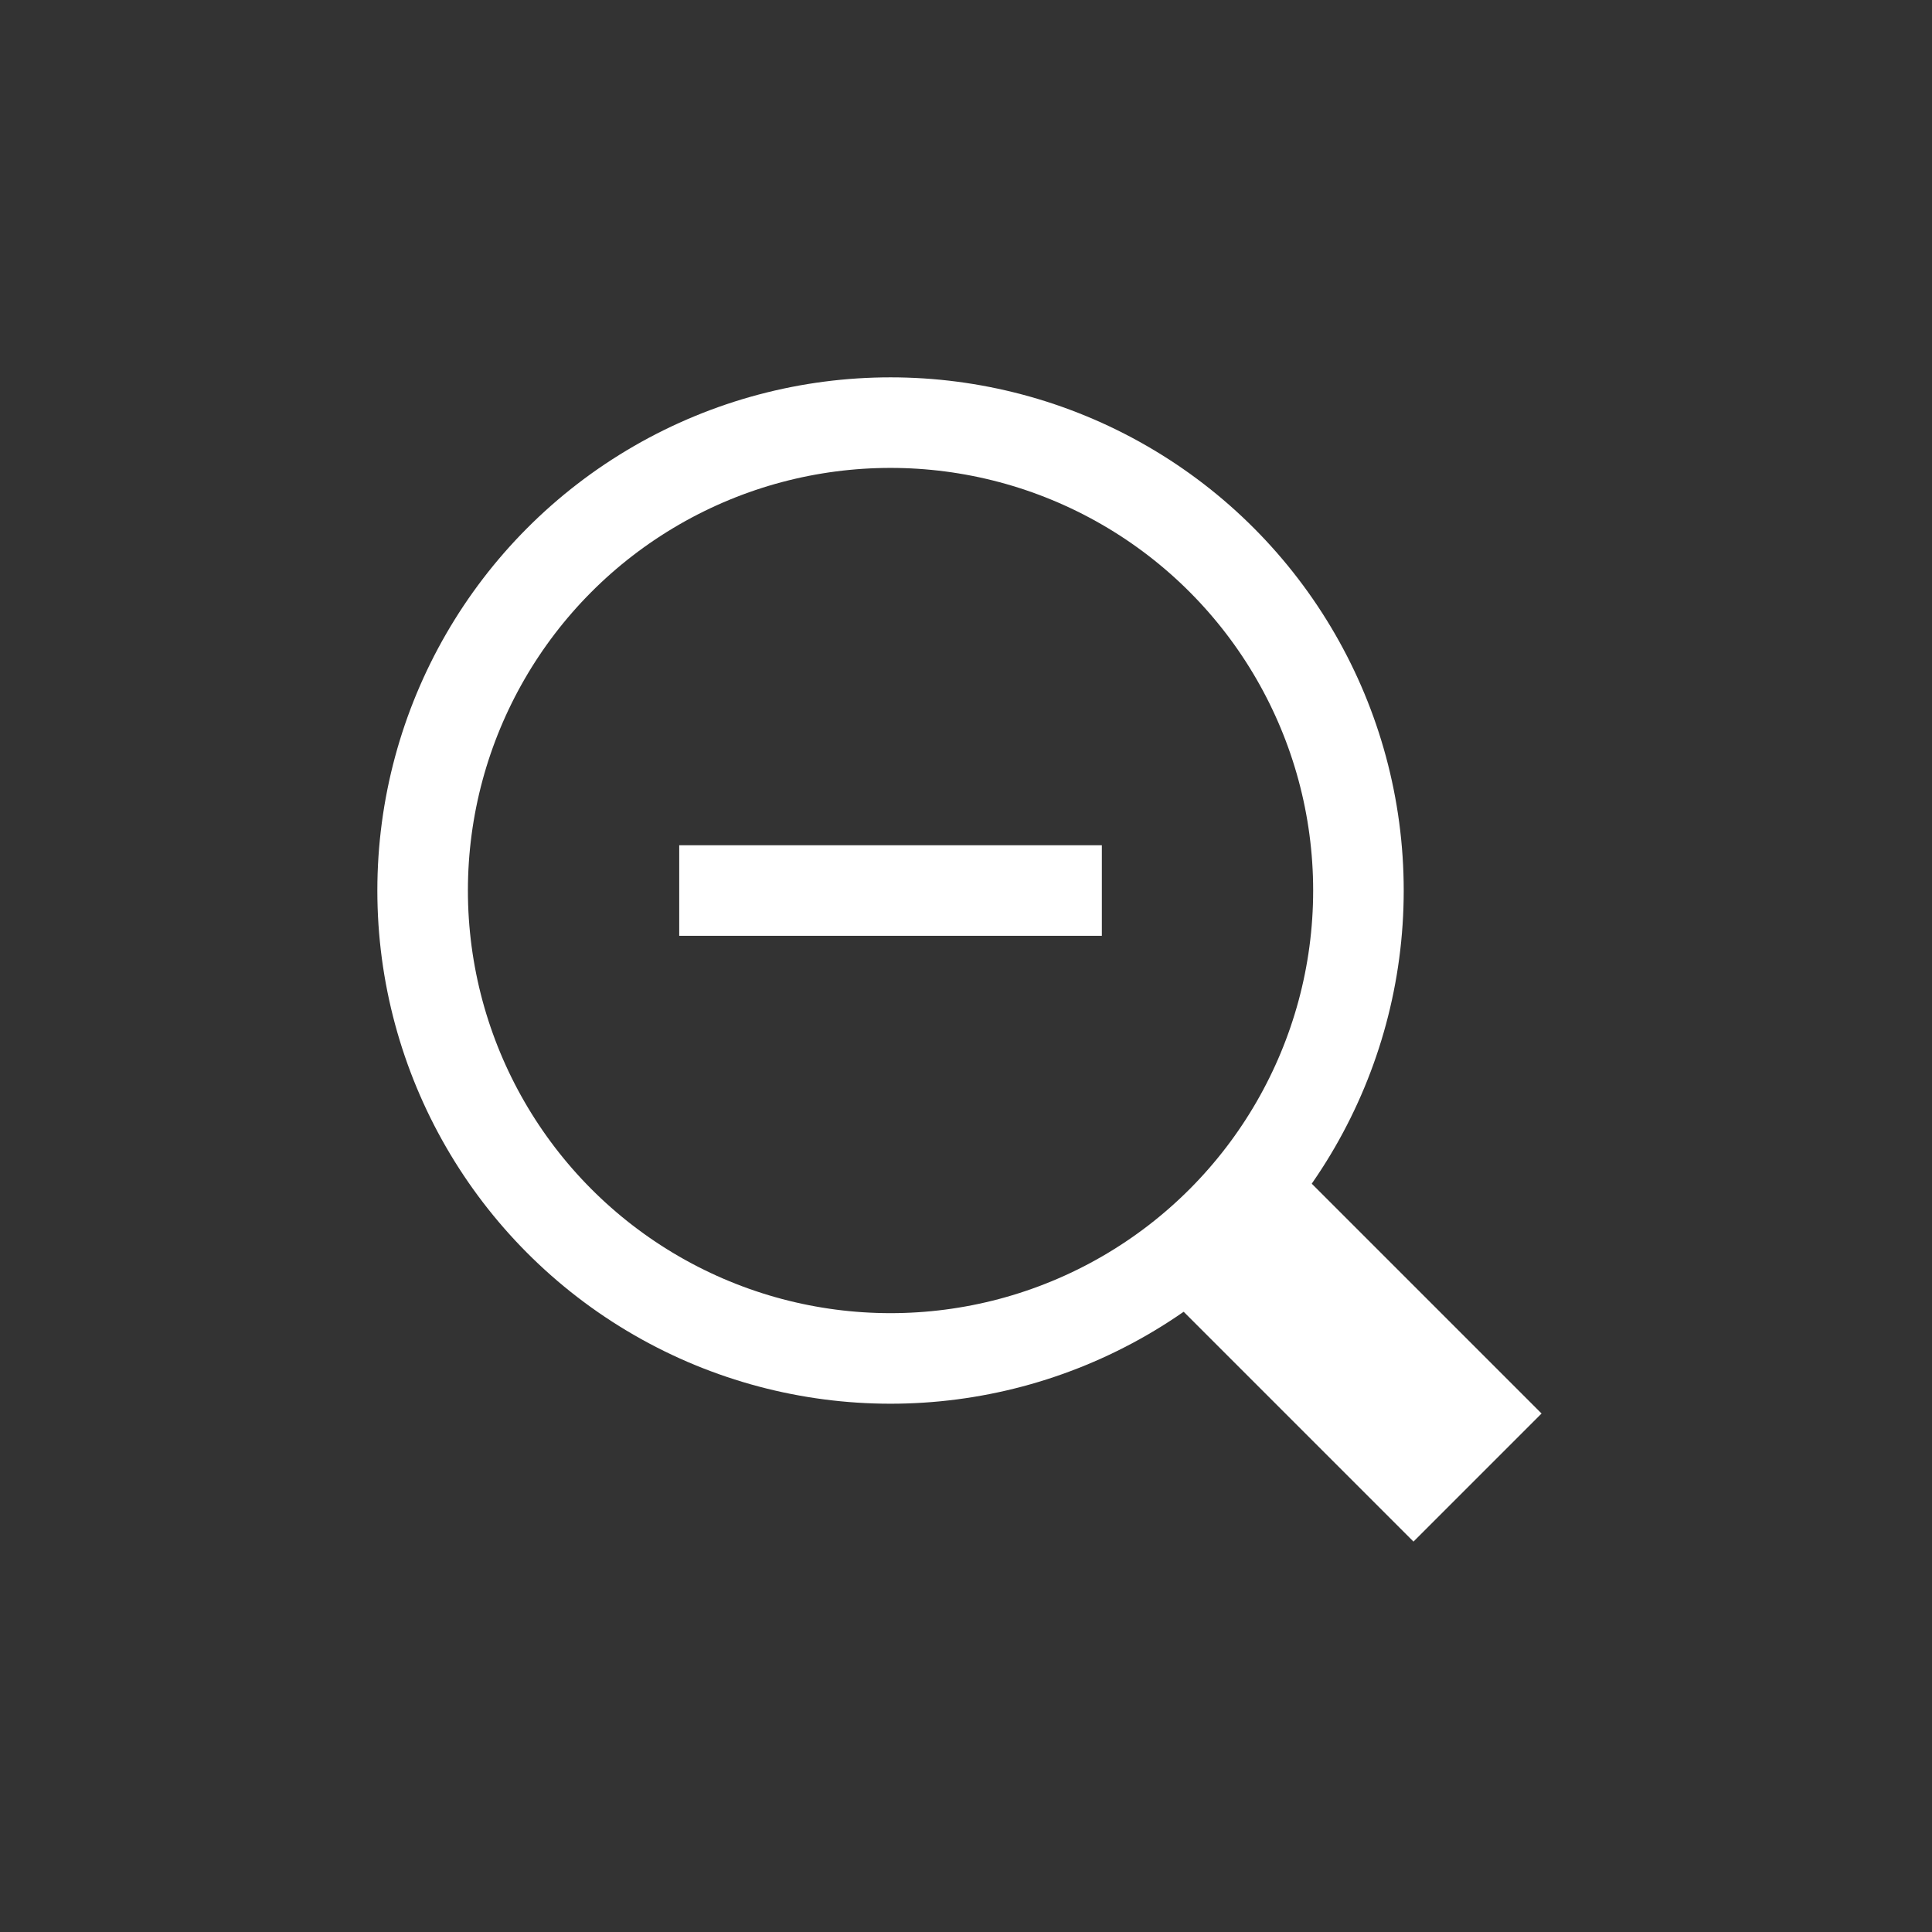
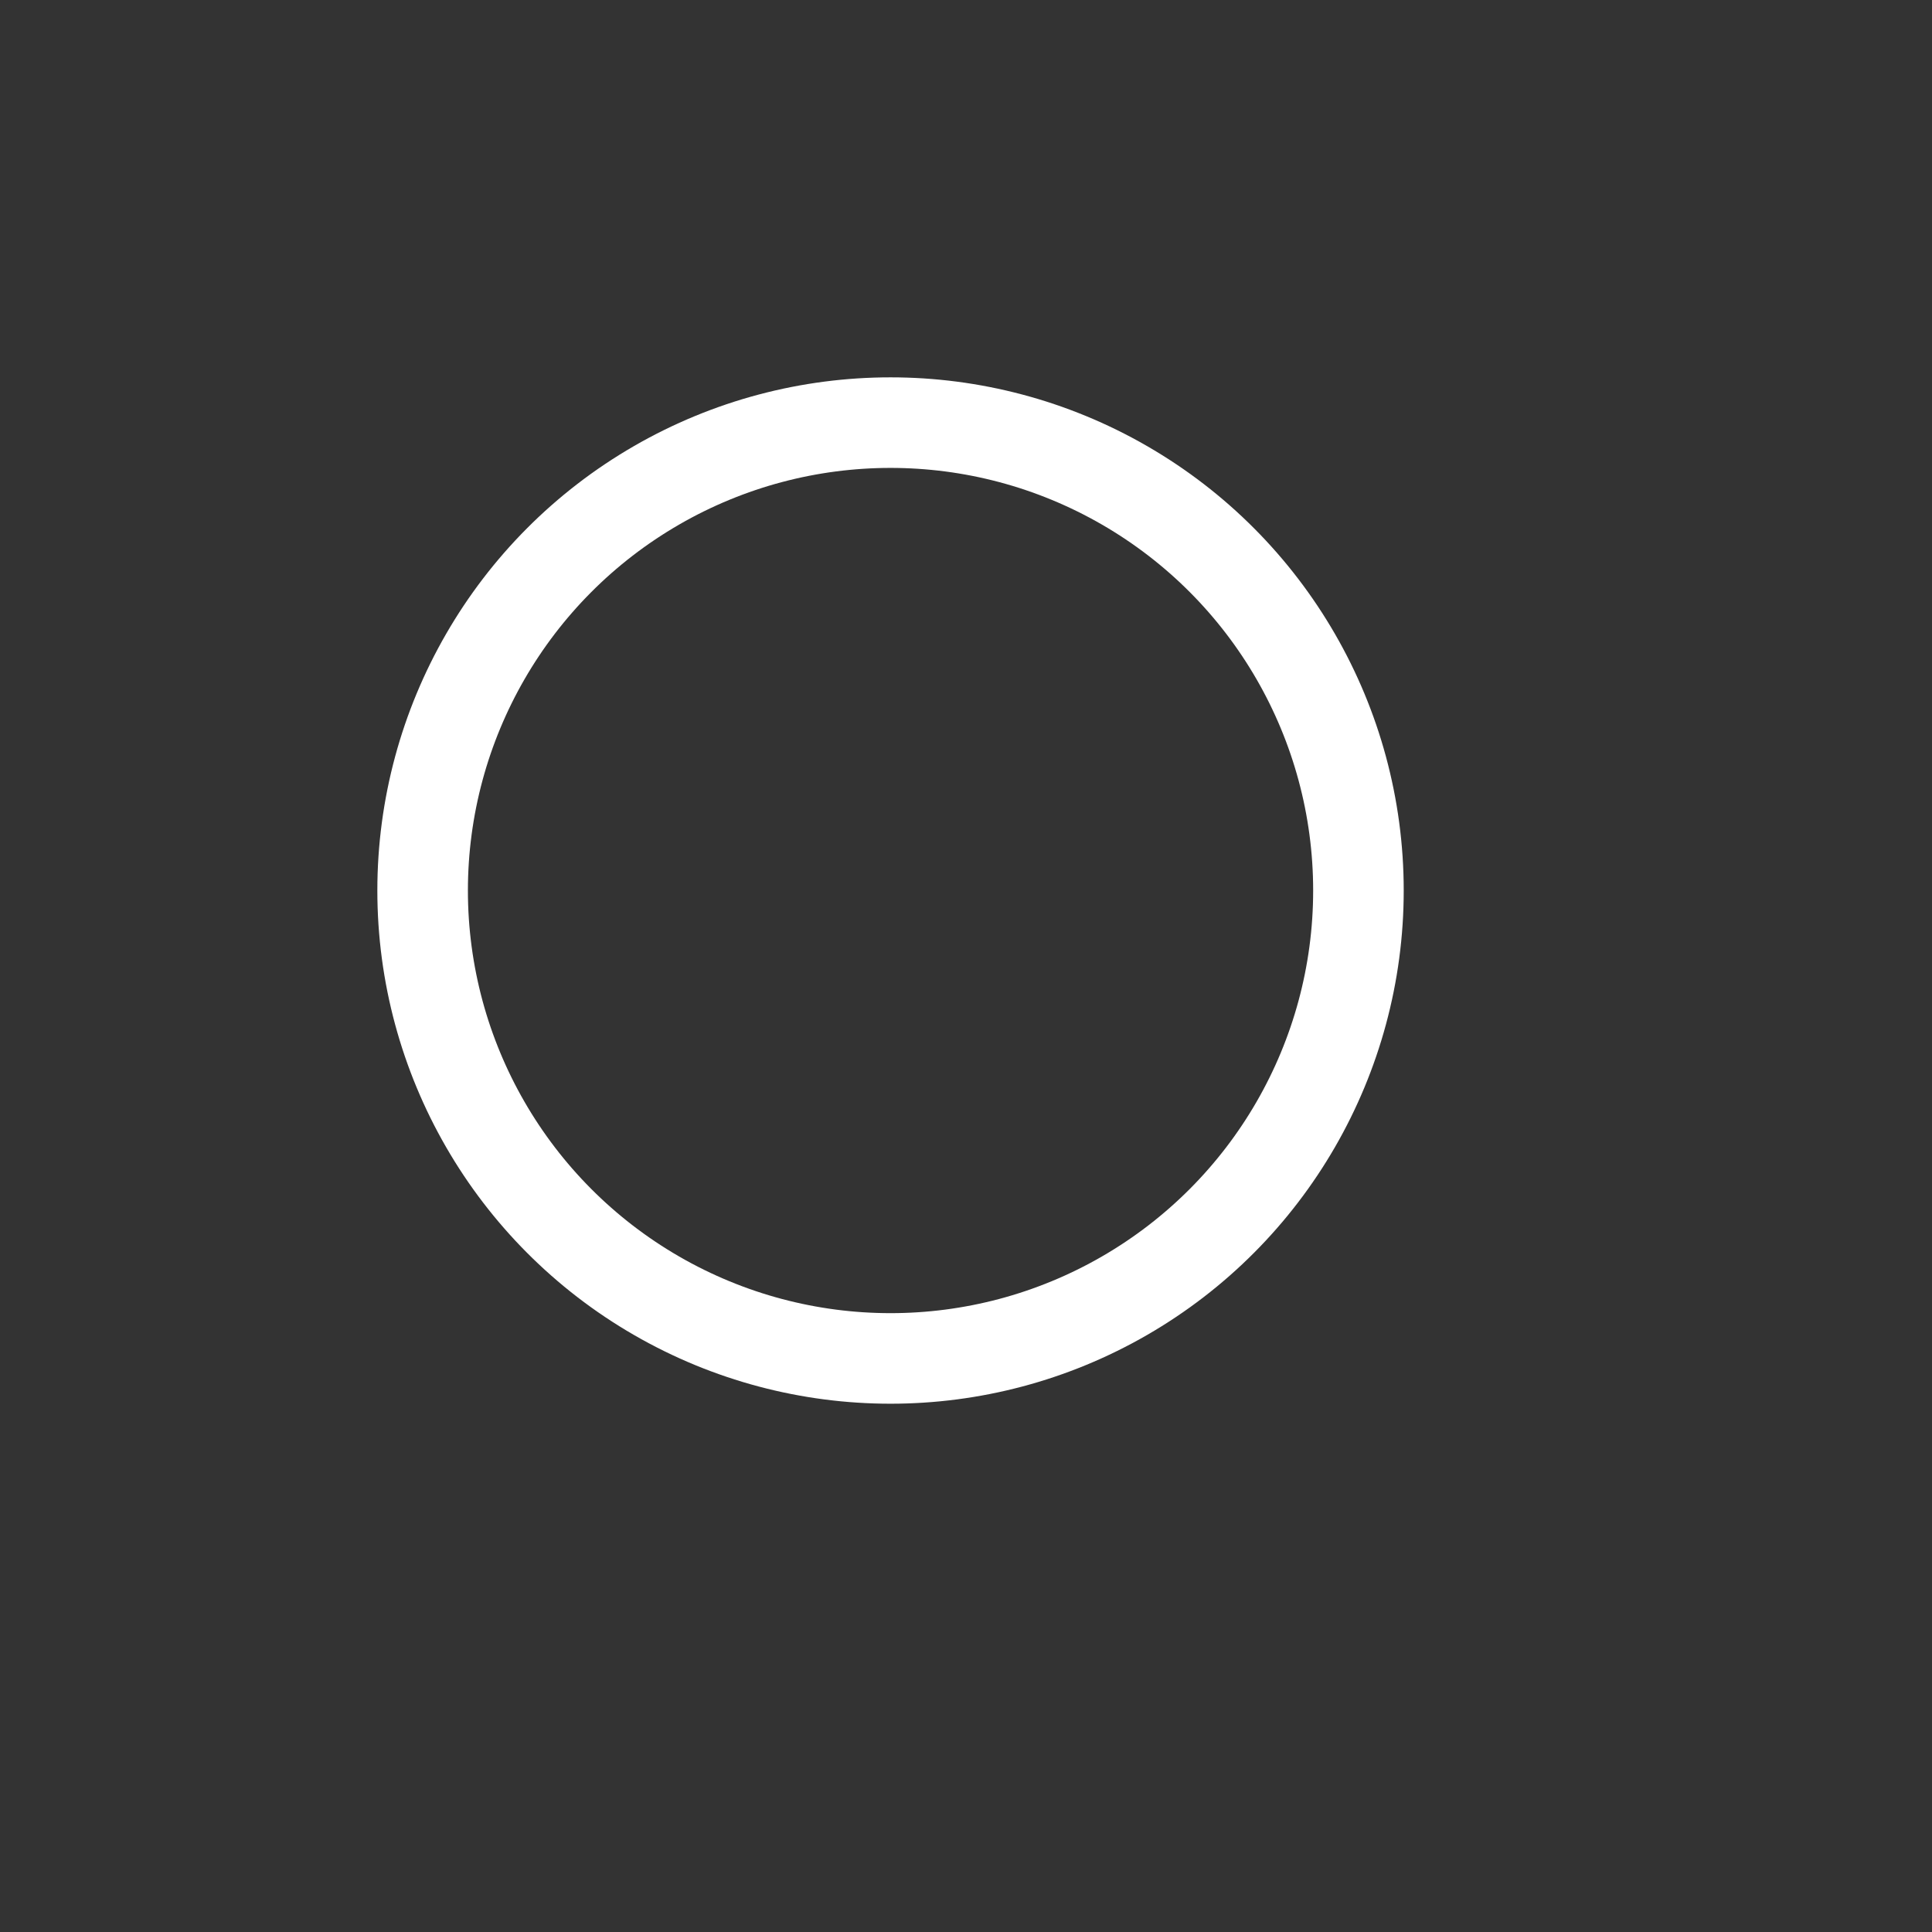
<svg xmlns="http://www.w3.org/2000/svg" version="1.1" viewBox="0 0 128 128">
  <rect x="0" y="0" width="128" height="128" fill="#333333" stroke="none" />
  <style>.st1{fill:none;stroke:#fff;stroke-width:6;stroke-miterlimit:10}</style>
-   <path fill="#fff" fill-rule="evenodd" d="M83.406 77.406h12v24h-12z" clip-rule="evenodd" transform="rotate(-45 89.405 89.407)" />
  <circle cx="59" cy="59" r="31" class="st1" />
-   <path d="M45 59h28" class="st1" />
</svg>